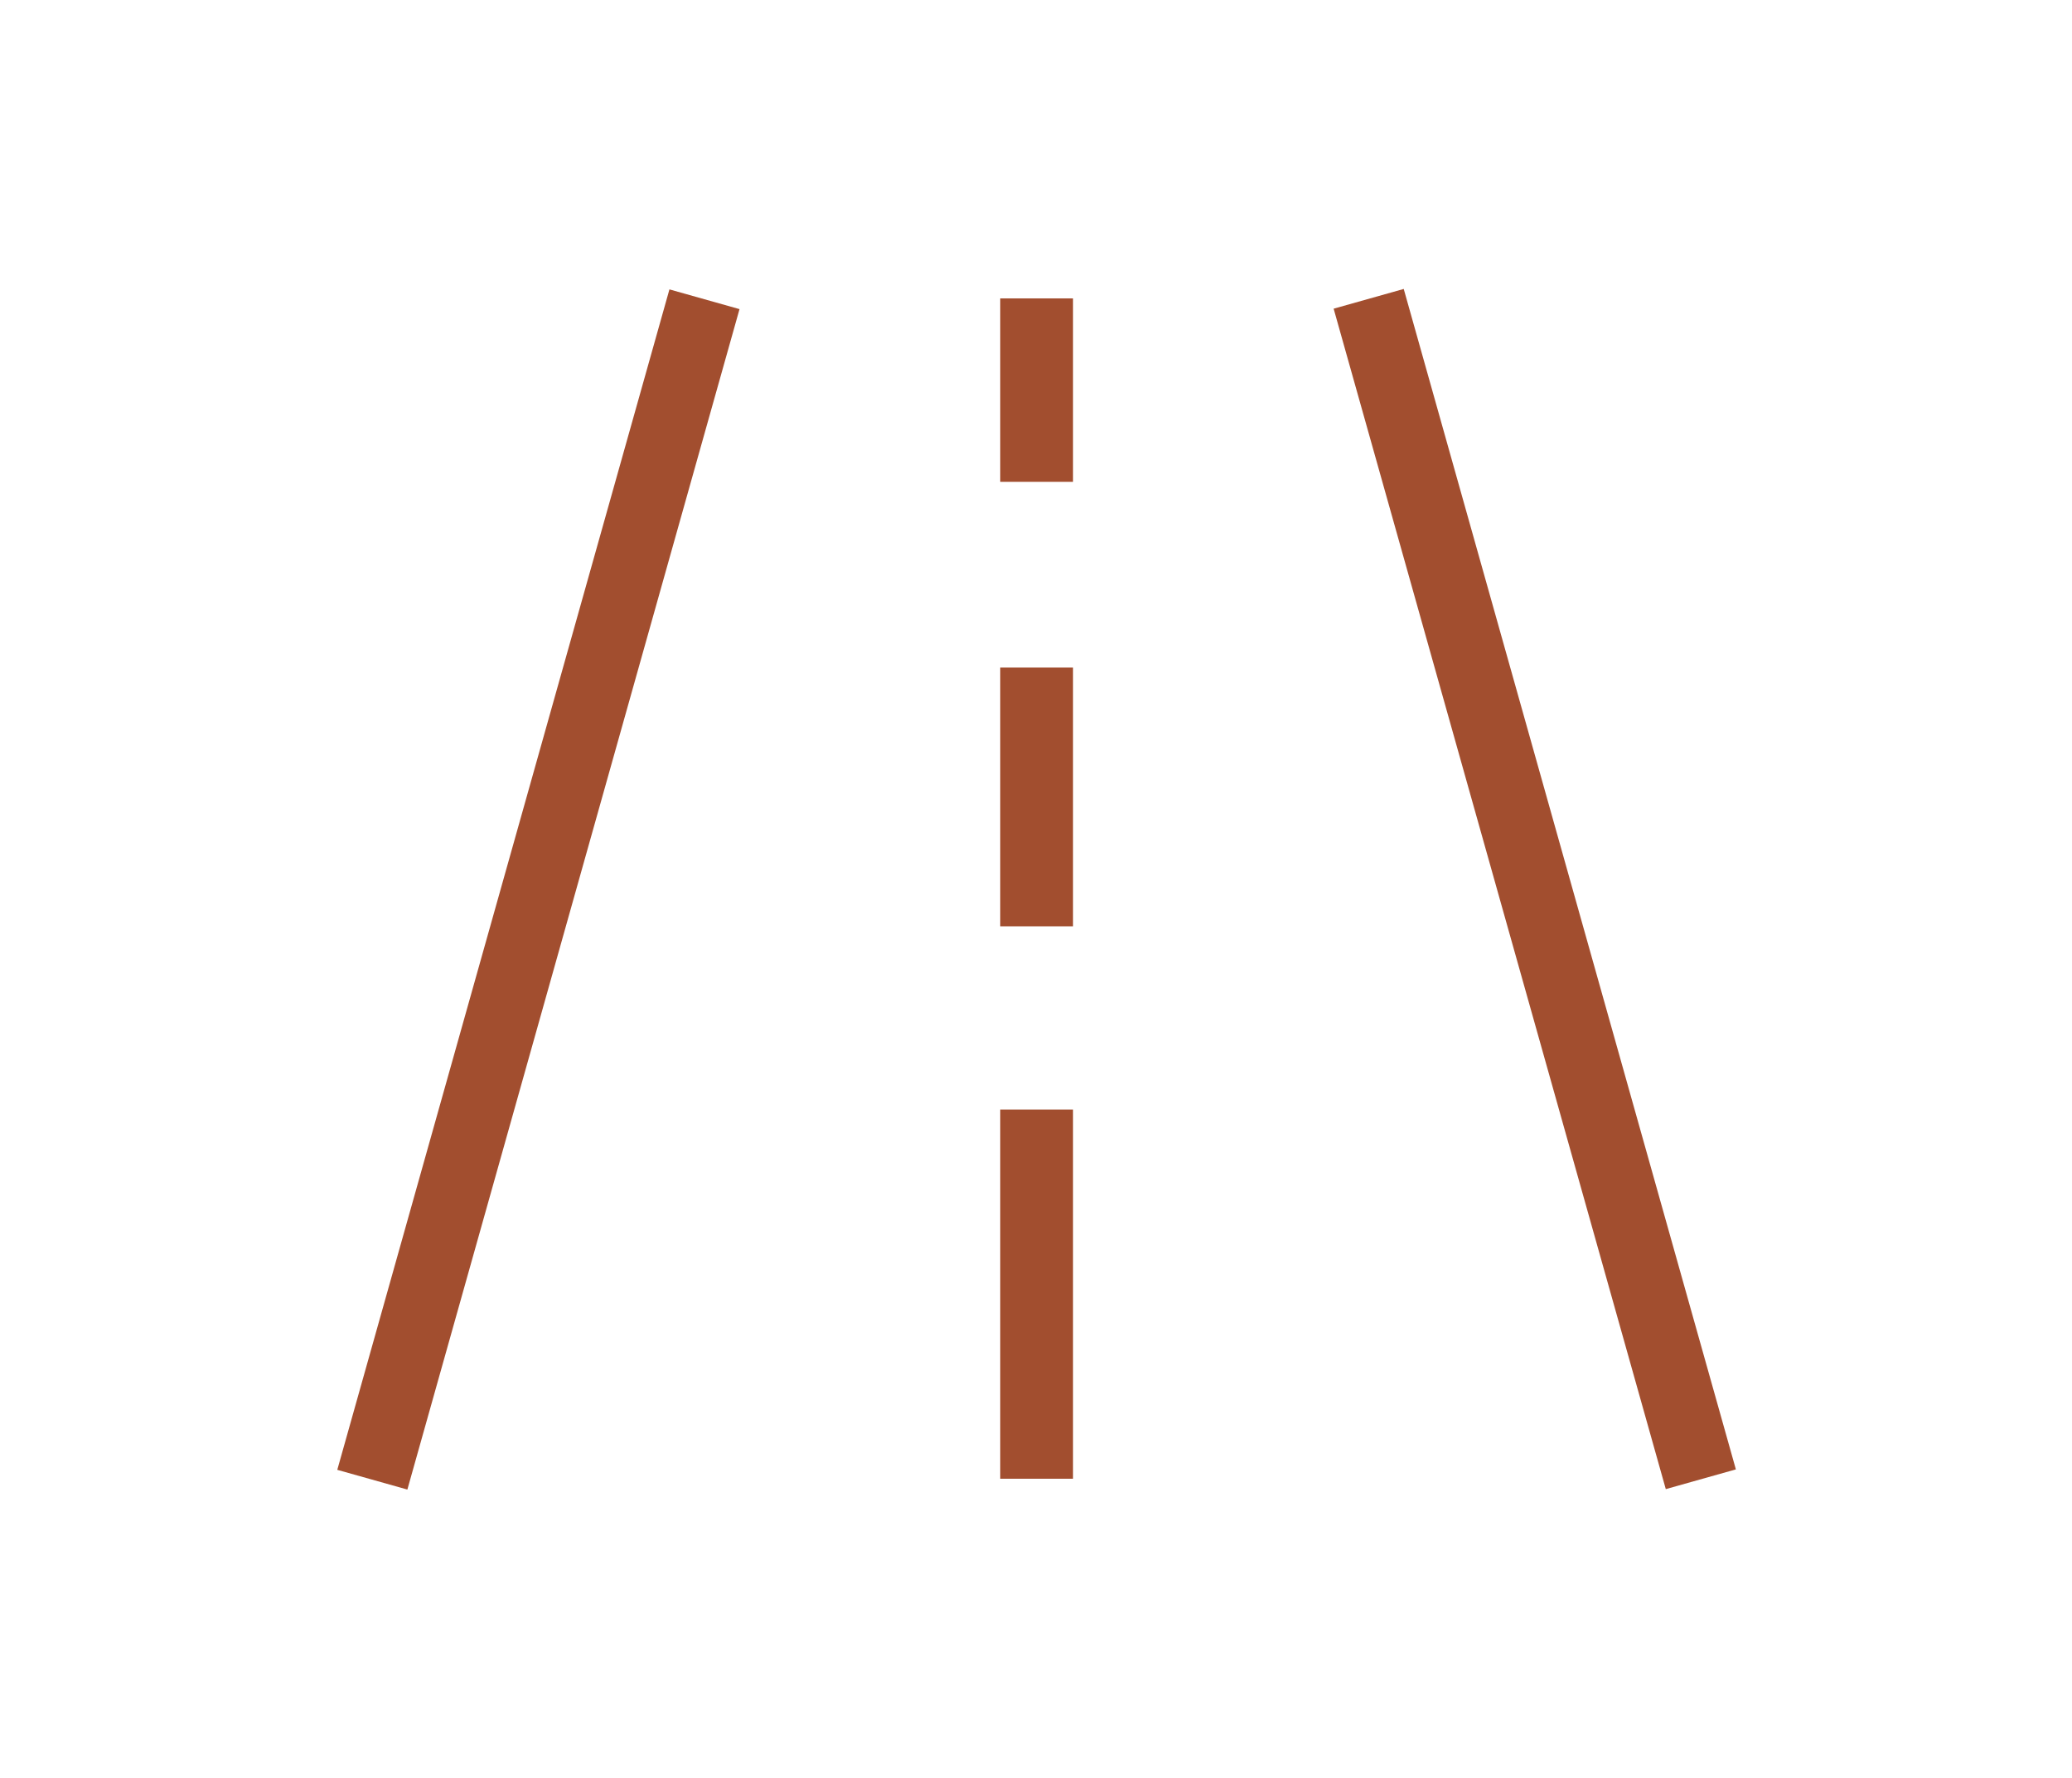
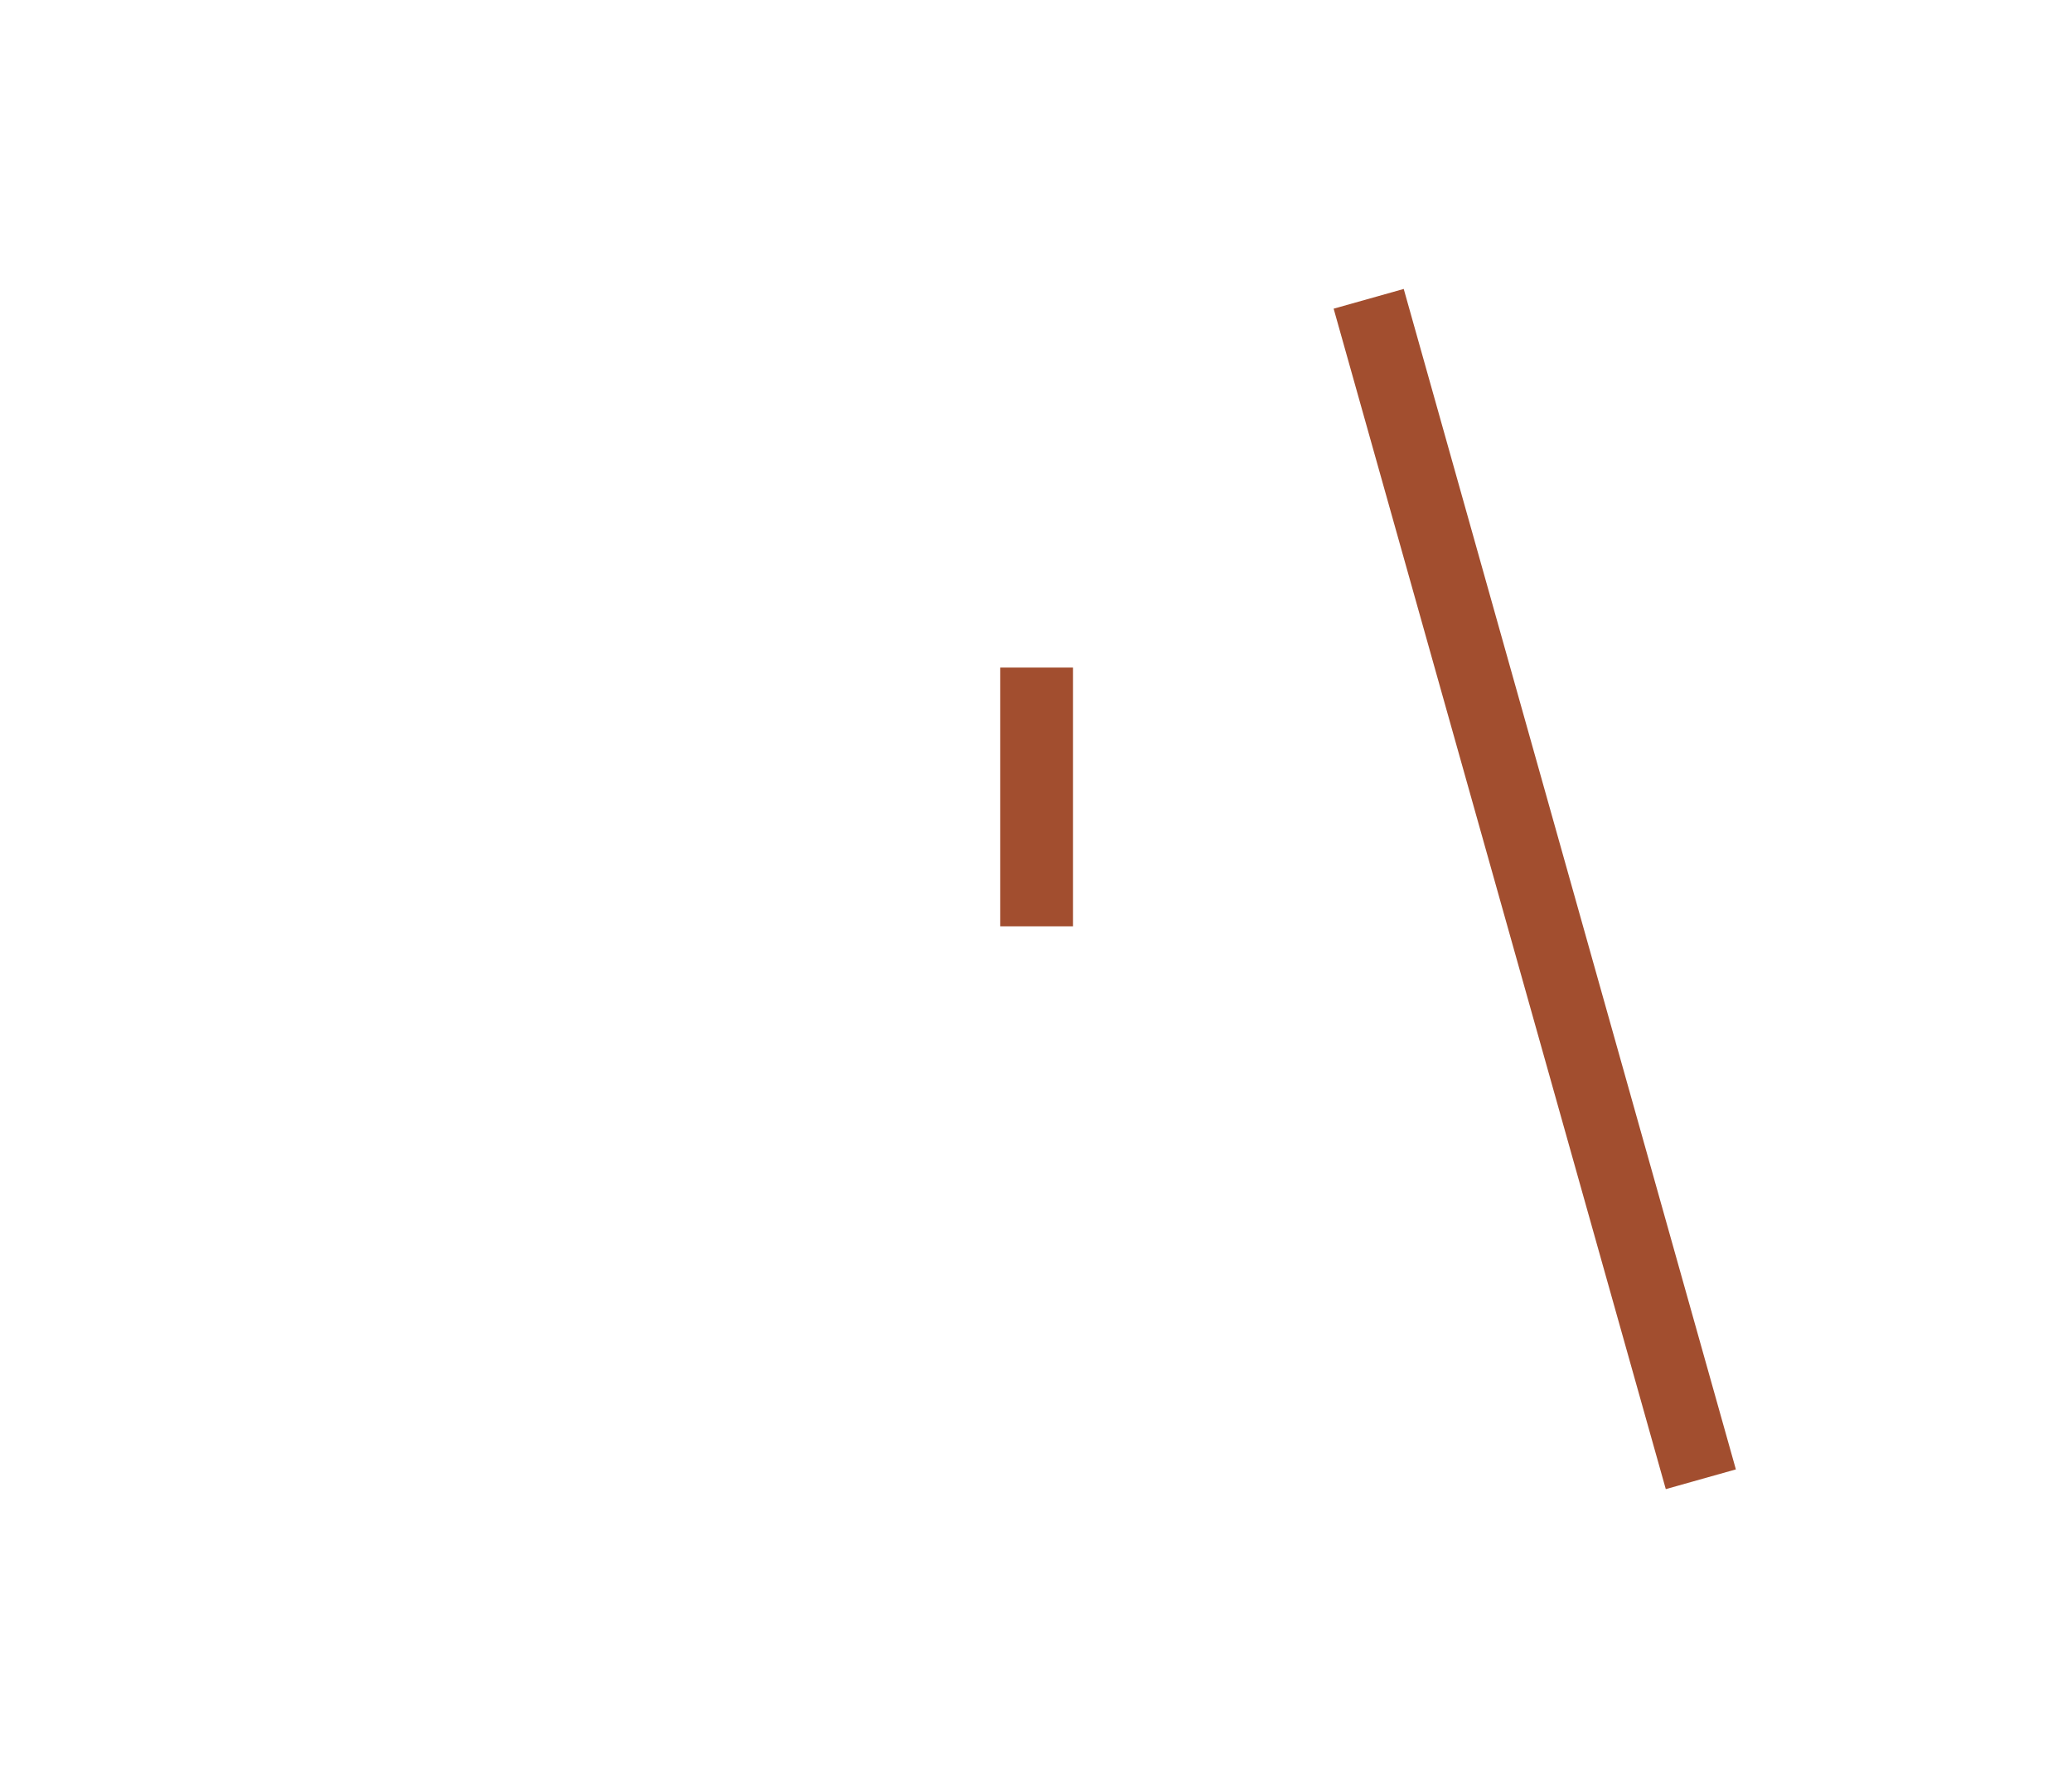
<svg xmlns="http://www.w3.org/2000/svg" version="1.1" id="Layer_1" x="0px" y="0px" viewBox="0 0 114.45 98.22" style="enable-background:new 0 0 114.45 98.22;" xml:space="preserve">
  <style type="text/css">
	.st0{fill:#A24E2F;}
</style>
  <g>
    <g>
-       <rect x="-4.14" y="47.1" transform="matrix(0.271 -0.963 0.963 0.271 -25.605 64.427)" class="st0" width="67.7" height="4.02" />
-     </g>
+       </g>
    <g>
      <rect x="82.72" y="15.26" transform="matrix(0.963 -0.271 0.271 0.963 -10.129 24.77)" class="st0" width="4.02" height="67.7" />
    </g>
    <g>
-       <rect x="55.25" y="16.48" class="st0" width="4.02" height="10.13" />
-     </g>
+       </g>
    <g>
      <rect x="55.25" y="36.87" class="st0" width="4.02" height="14.29" />
    </g>
    <g>
-       <rect x="55.25" y="61.28" class="st0" width="4.02" height="20.39" />
-     </g>
+       </g>
  </g>
</svg>